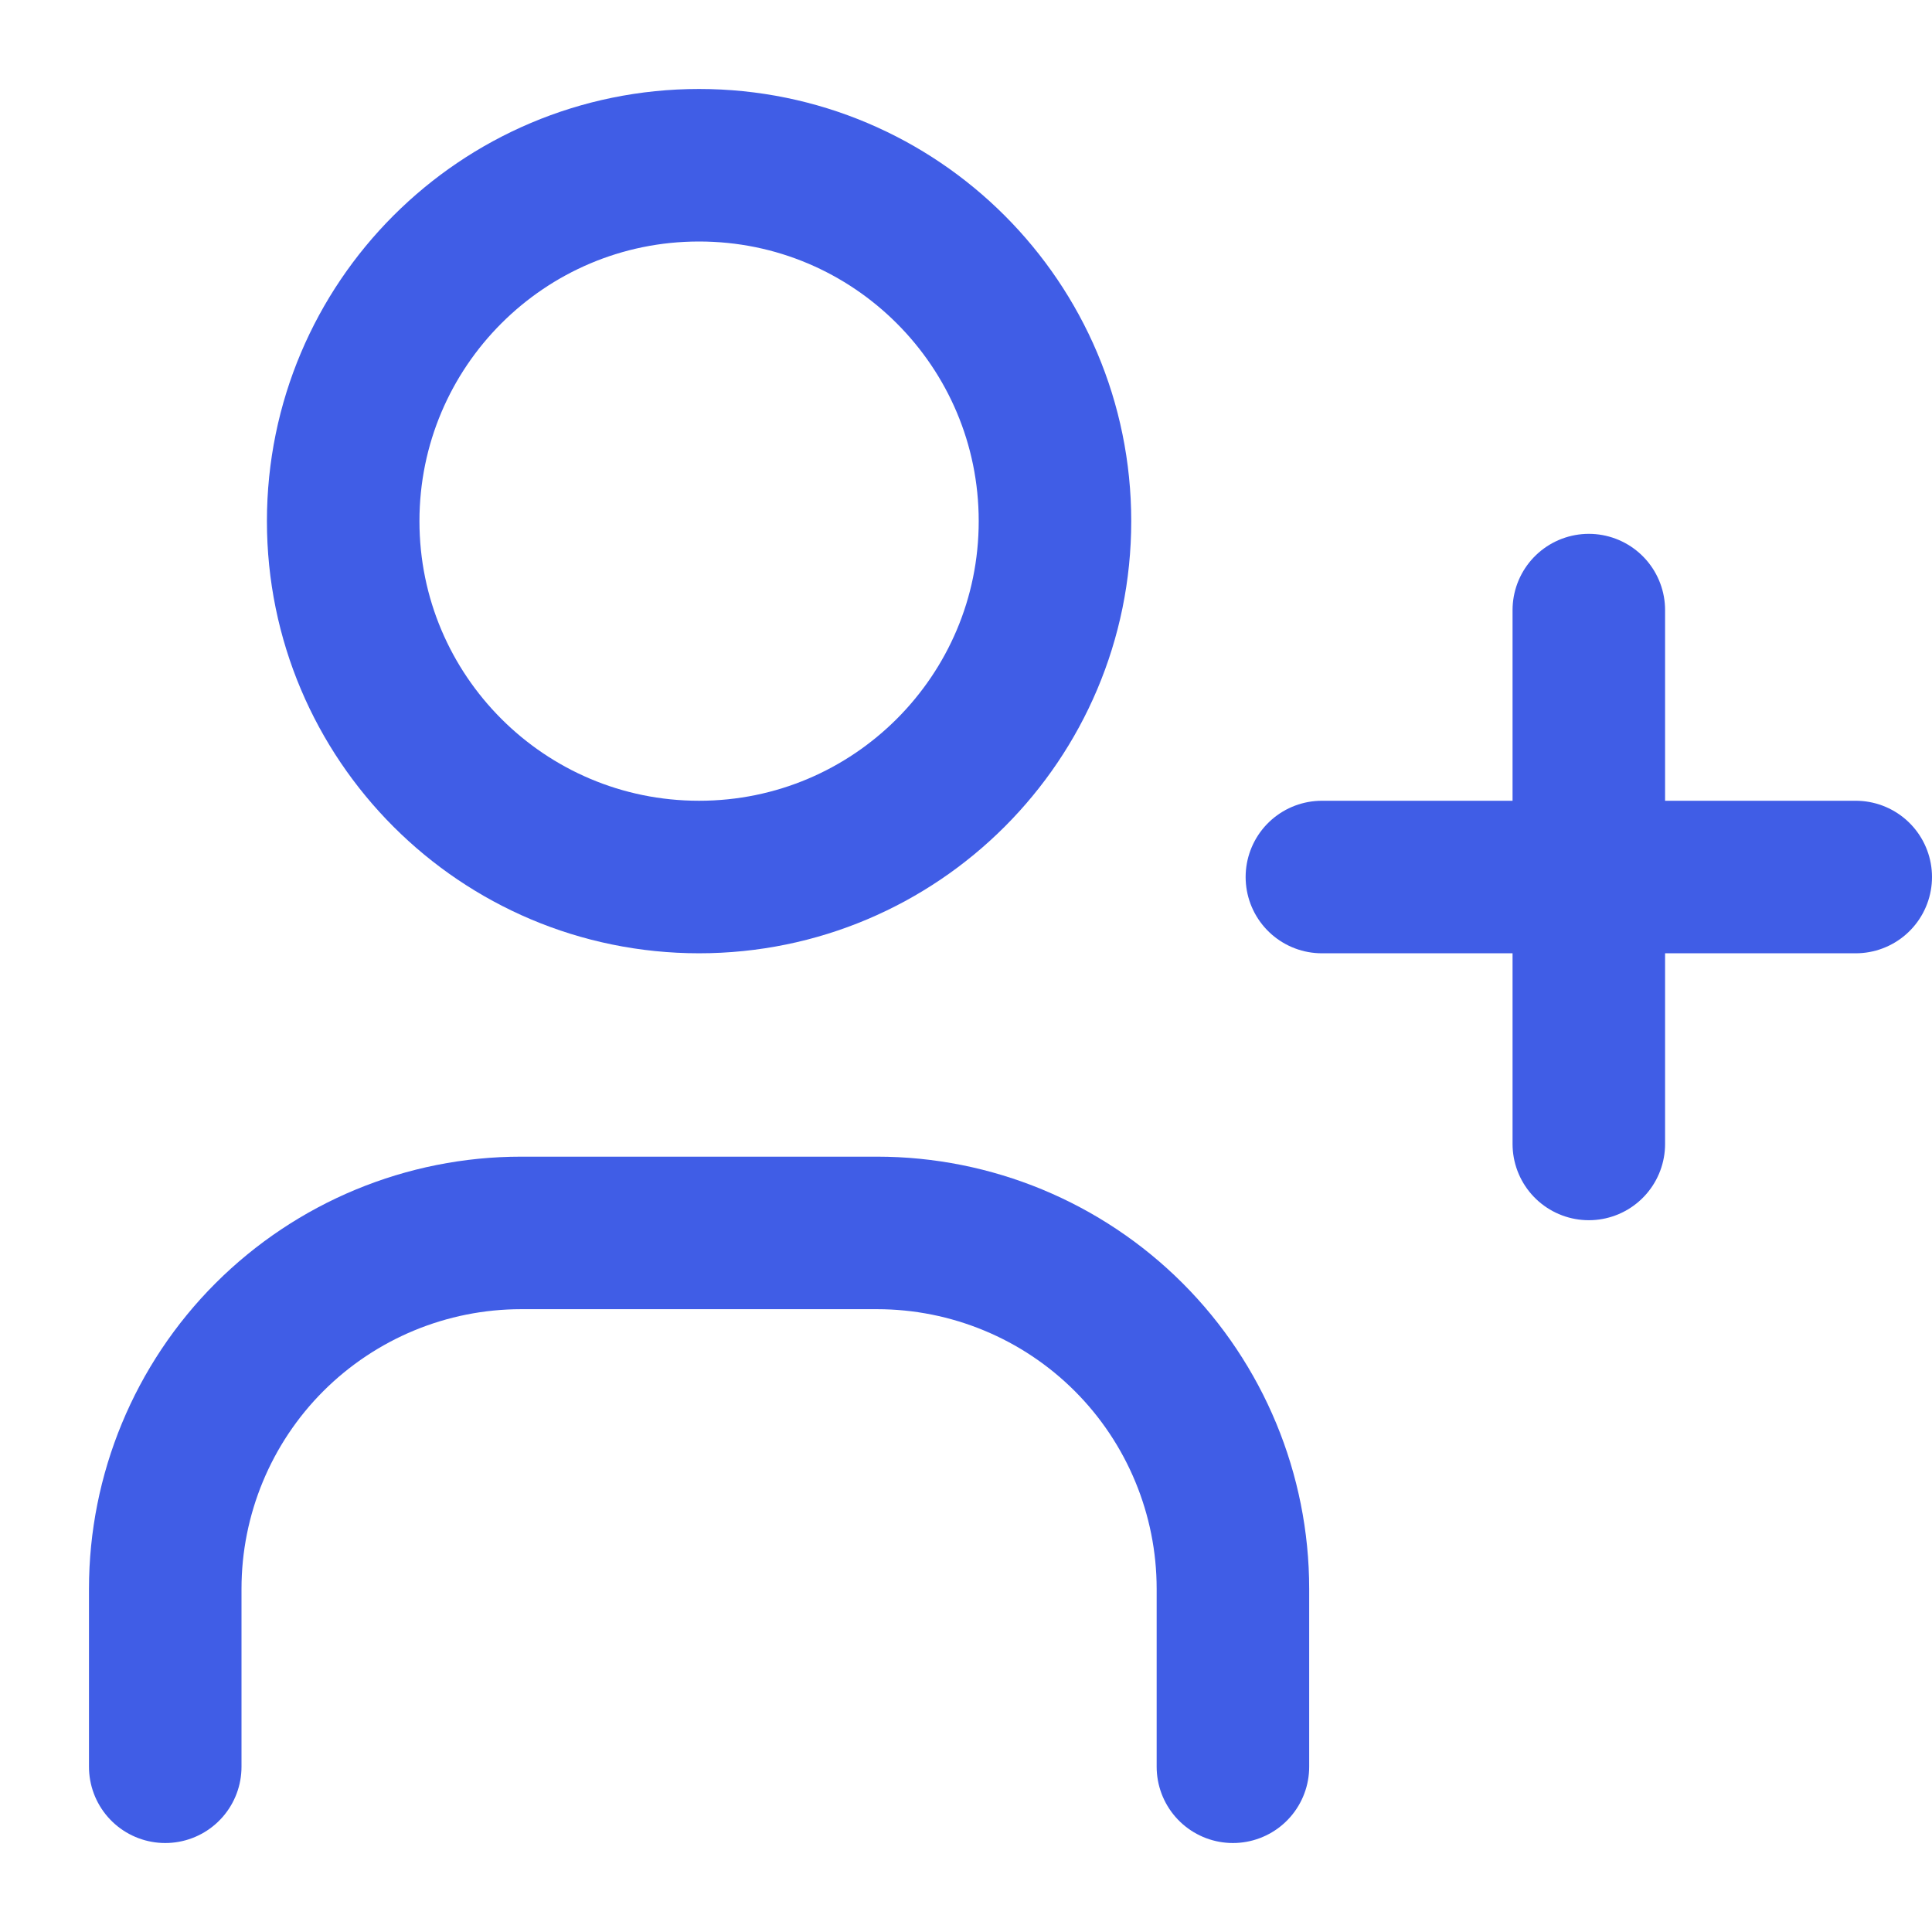
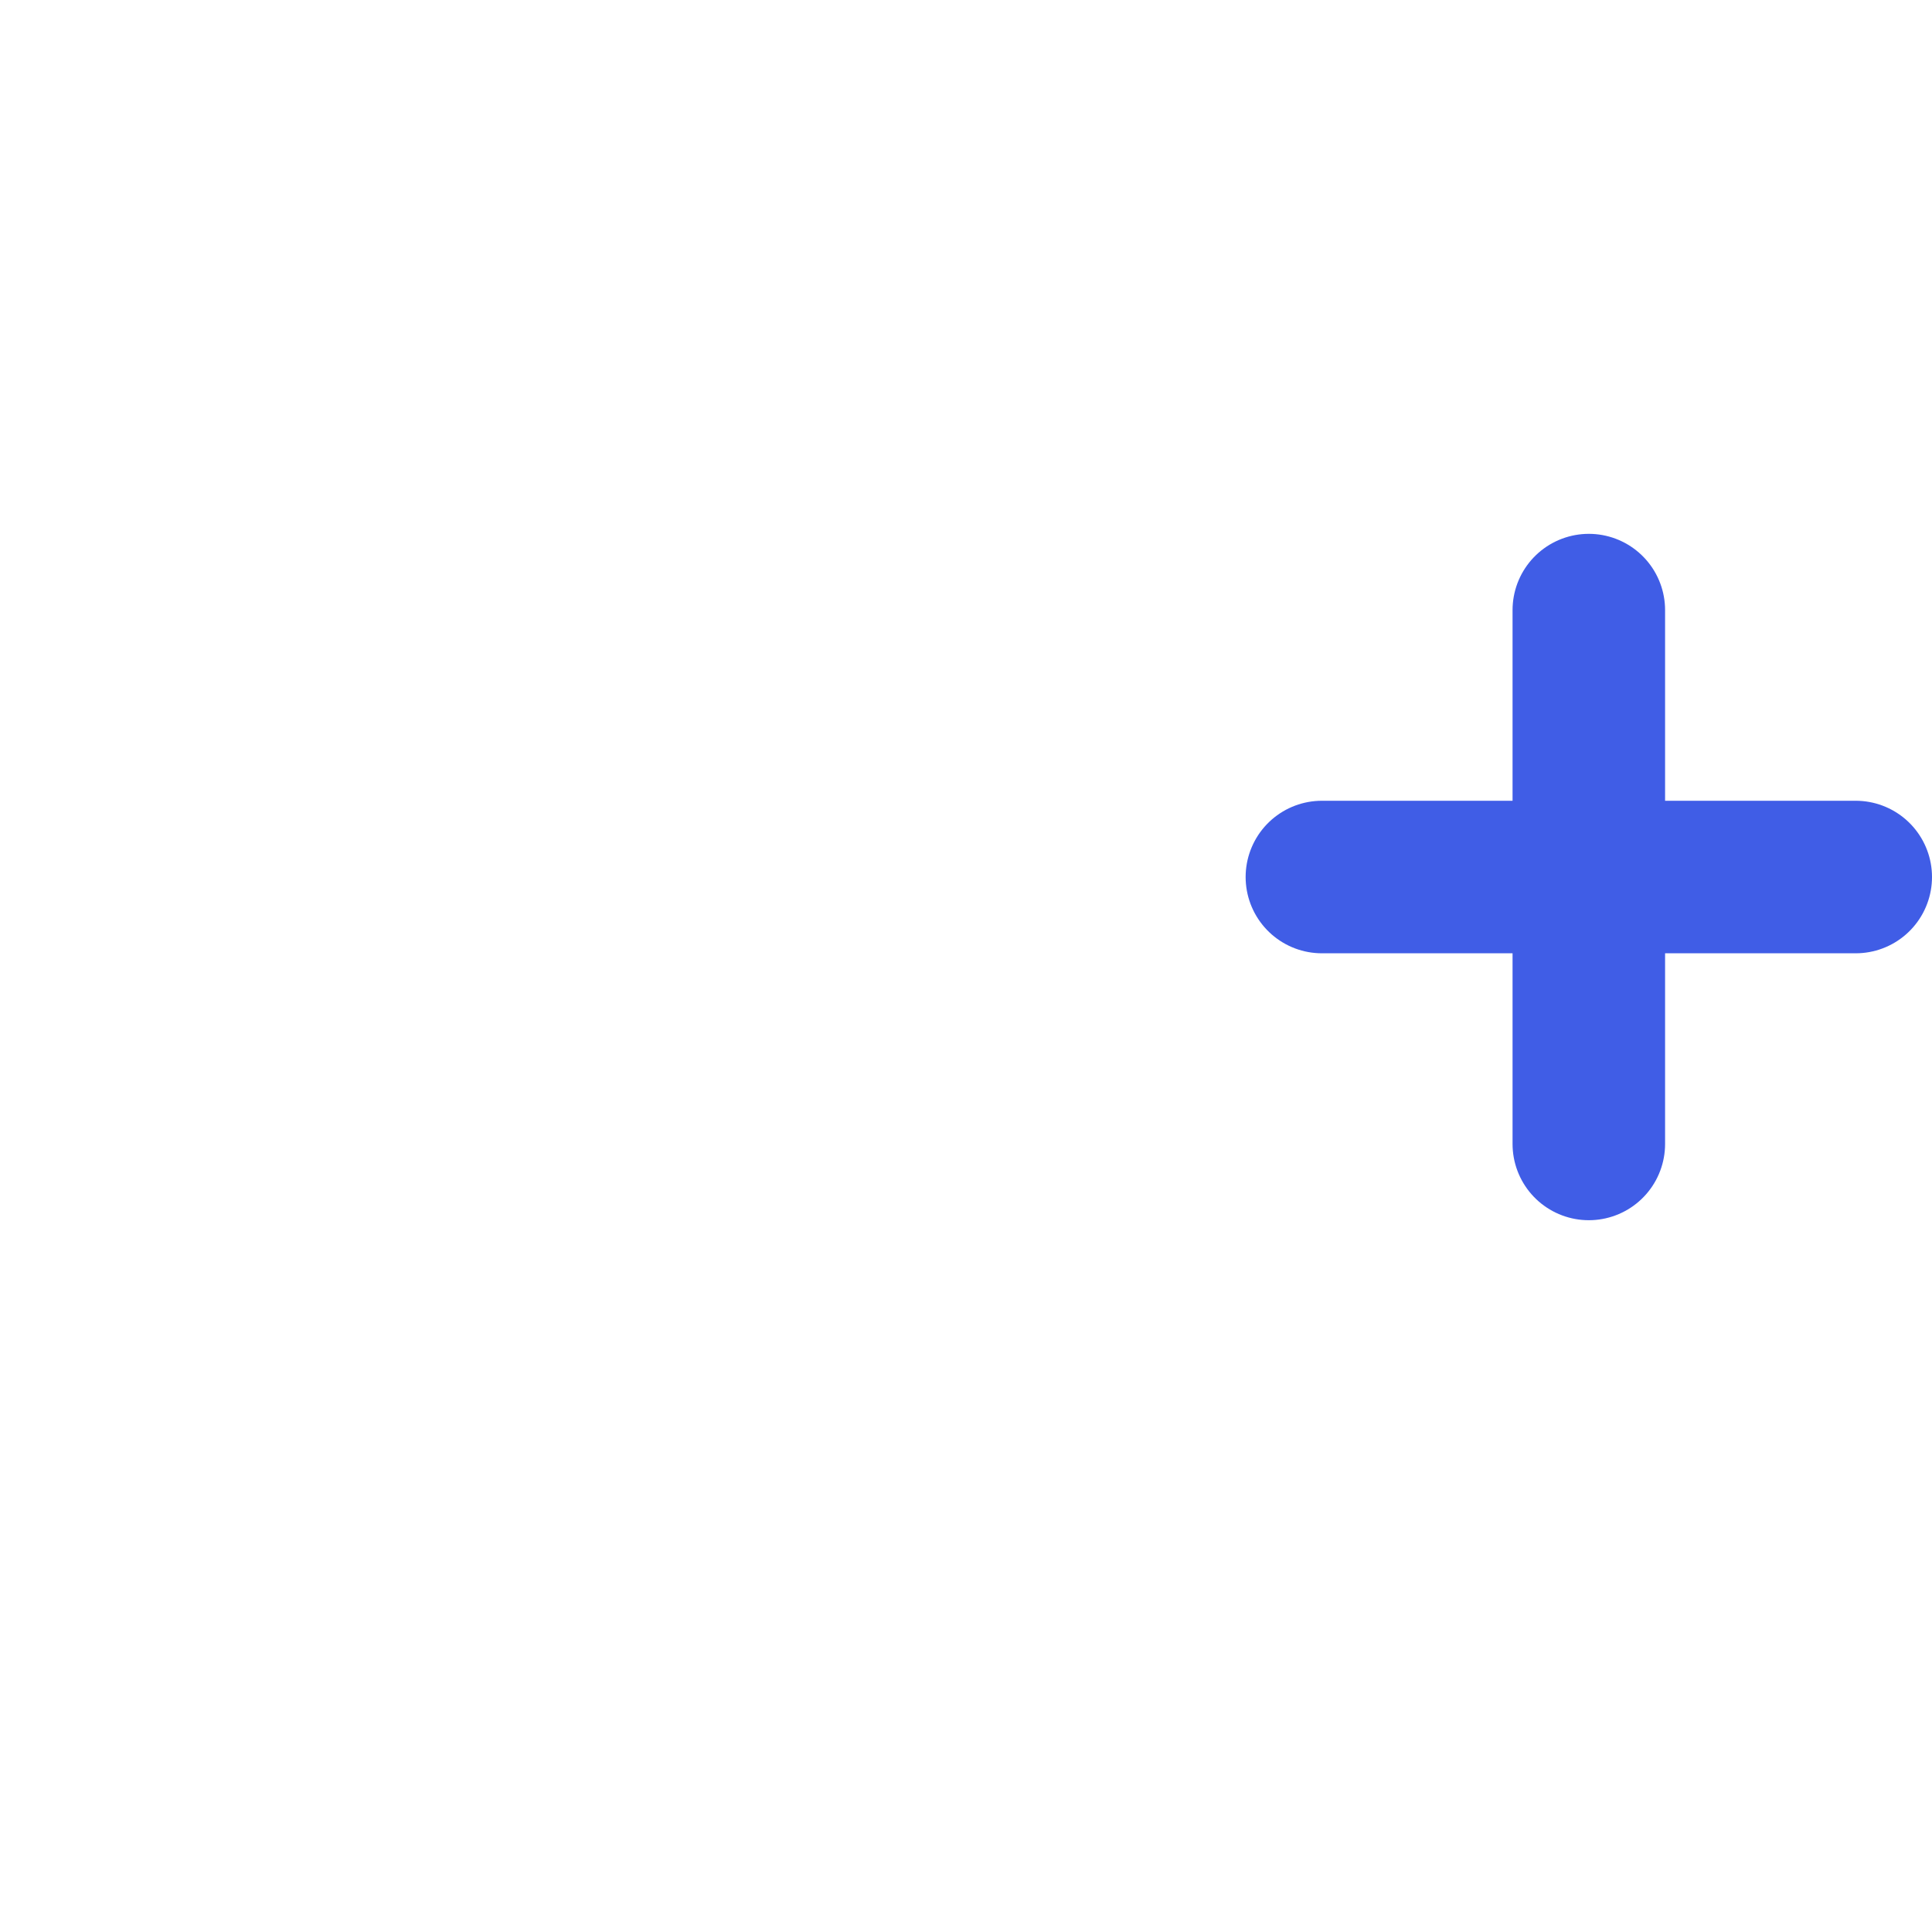
<svg xmlns="http://www.w3.org/2000/svg" width="19" height="19" viewBox="0 0 19 19" fill="none">
-   <path d="M6.875 8.625C8.808 8.625 10.375 7.058 10.375 5.125C10.375 3.192 8.808 1.625 6.875 1.625C4.942 1.625 3.375 3.192 3.375 5.125C3.375 7.058 4.942 8.625 6.875 8.625Z" stroke="#405DE6" stroke-width="1.5" stroke-linecap="round" stroke-linejoin="round" />
-   <path d="M1.625 17.375V15.625C1.625 14.697 1.994 13.806 2.65 13.15C3.307 12.494 4.197 12.125 5.125 12.125H8.625C9.553 12.125 10.444 12.494 11.1 13.15C11.756 13.806 12.125 14.697 12.125 15.625V17.375" stroke="#405DE6" stroke-width="1.5" stroke-linecap="round" stroke-linejoin="round" />
  <path d="M15.625 6V11.25M13 8.625H18.25H13Z" stroke="#405DE6" stroke-width="1.5" stroke-linecap="round" stroke-linejoin="round" />
</svg>